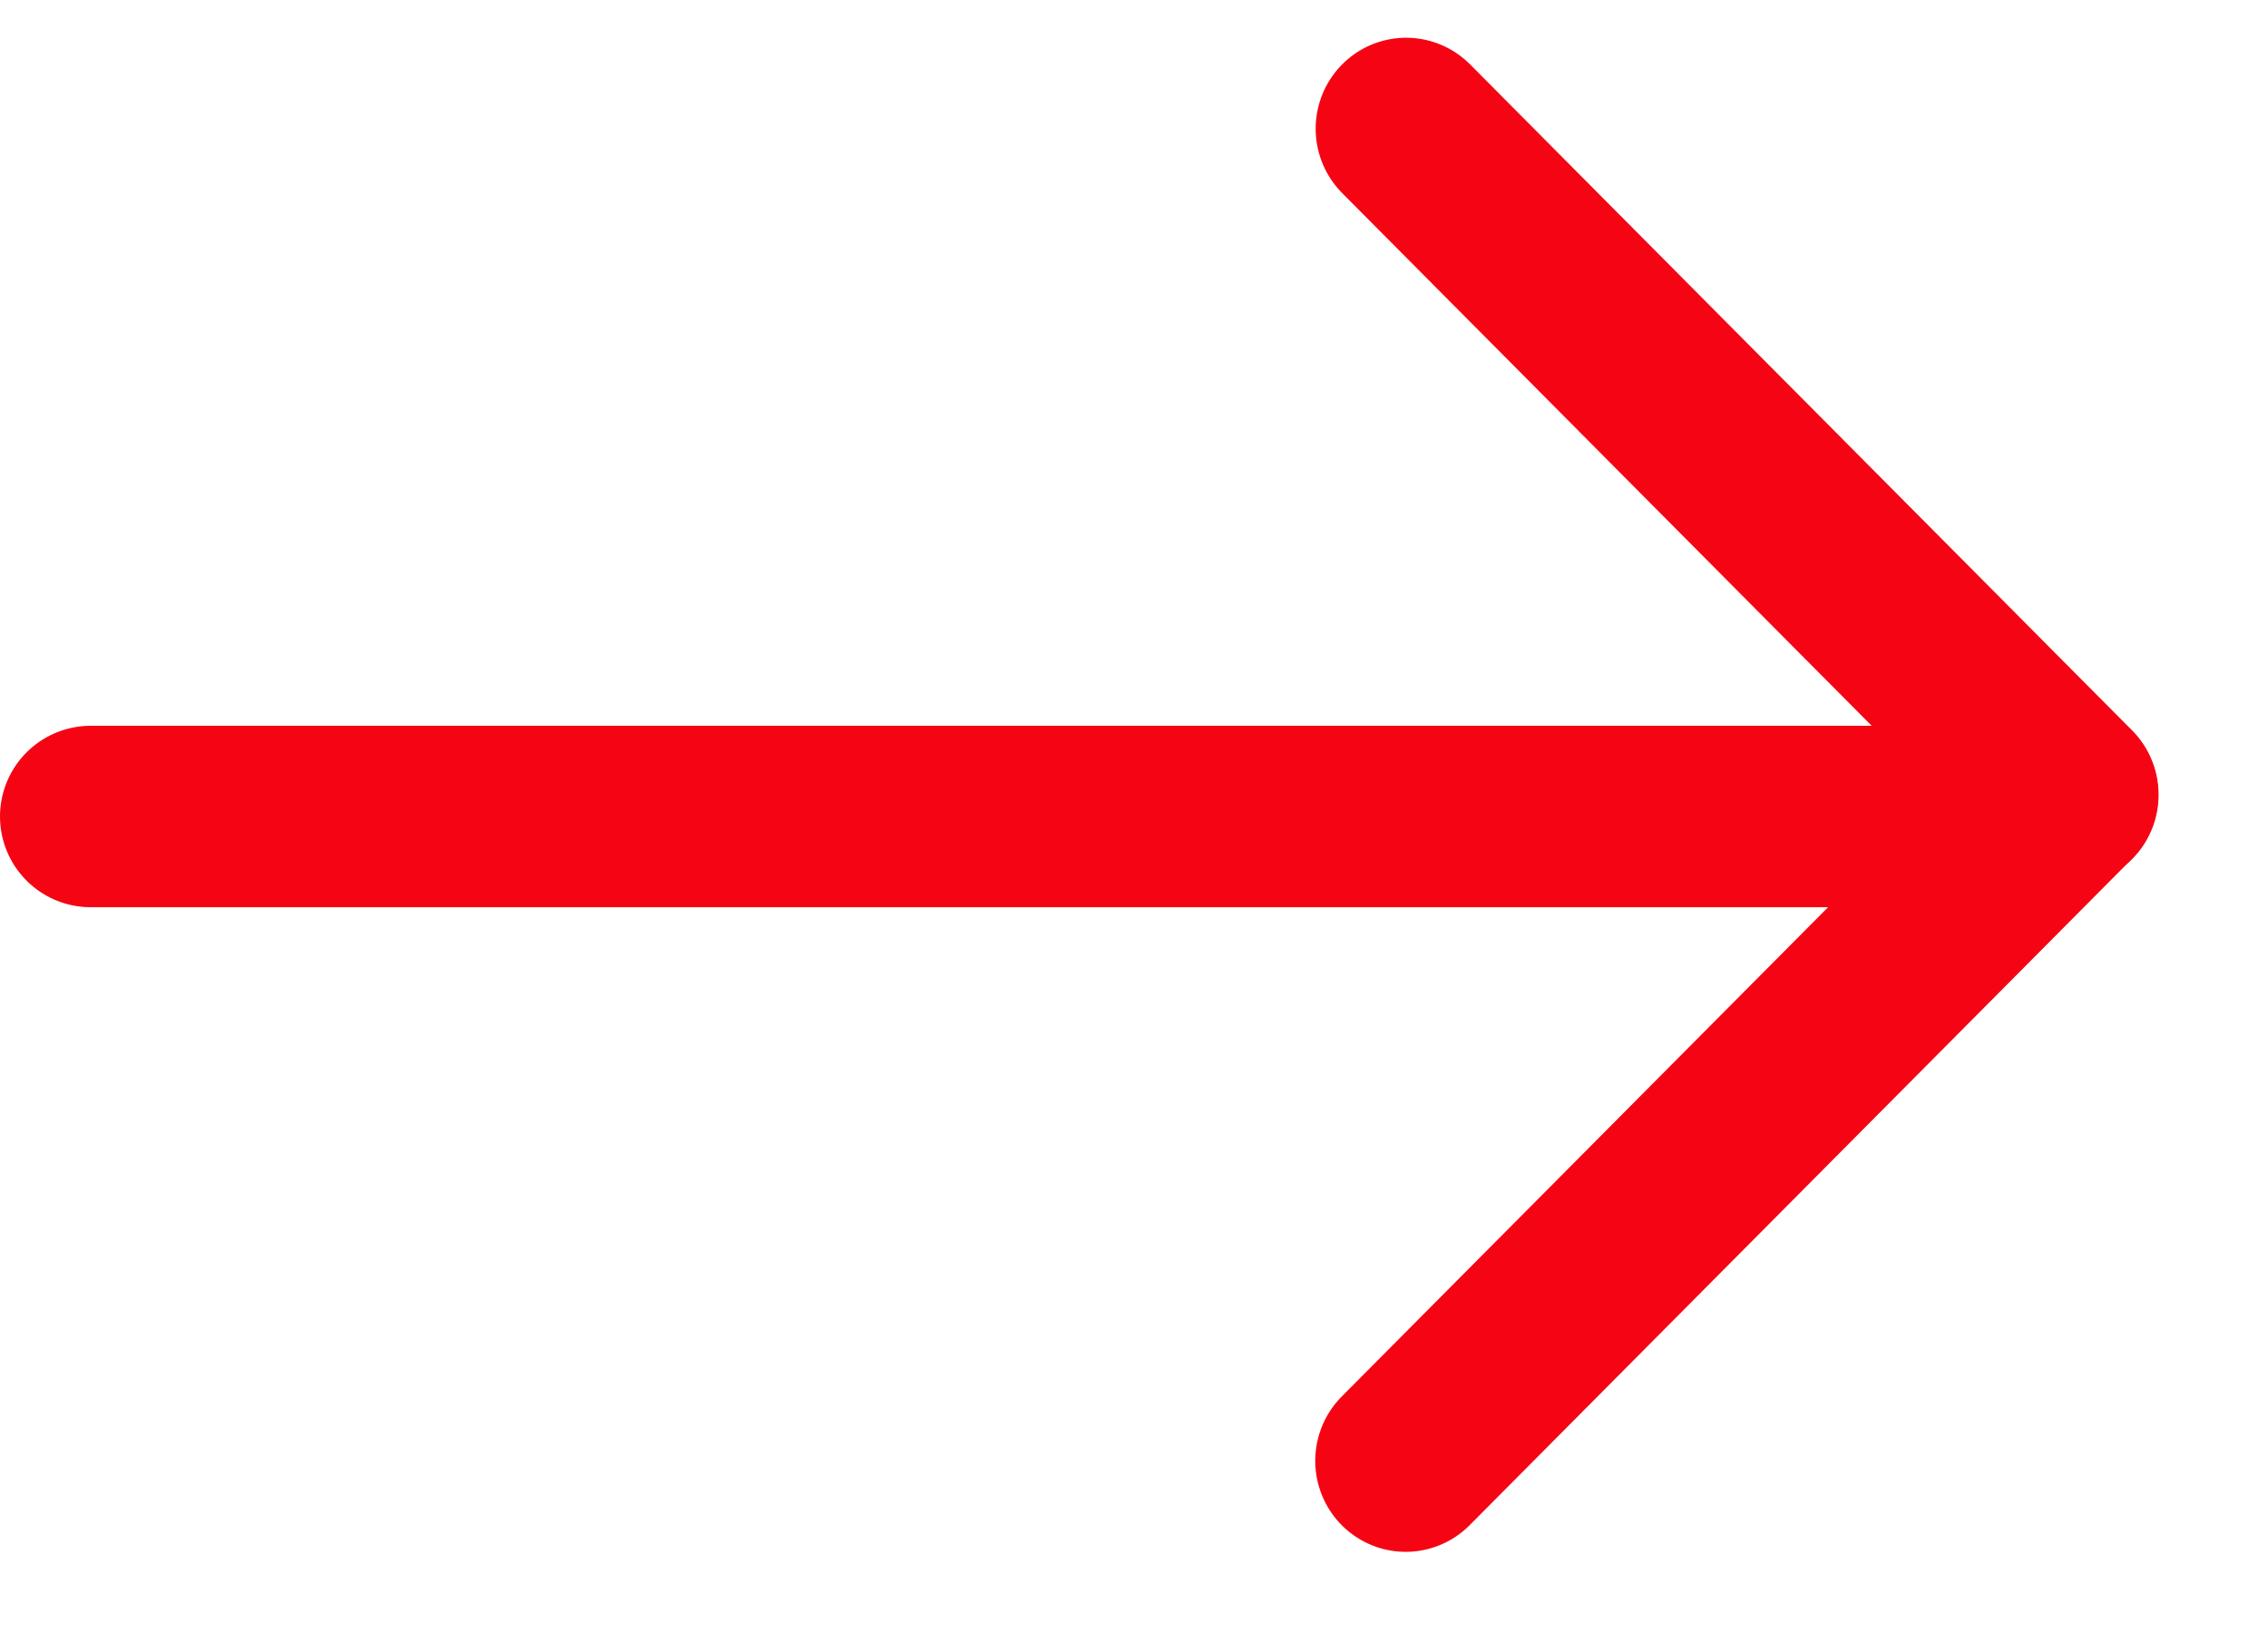
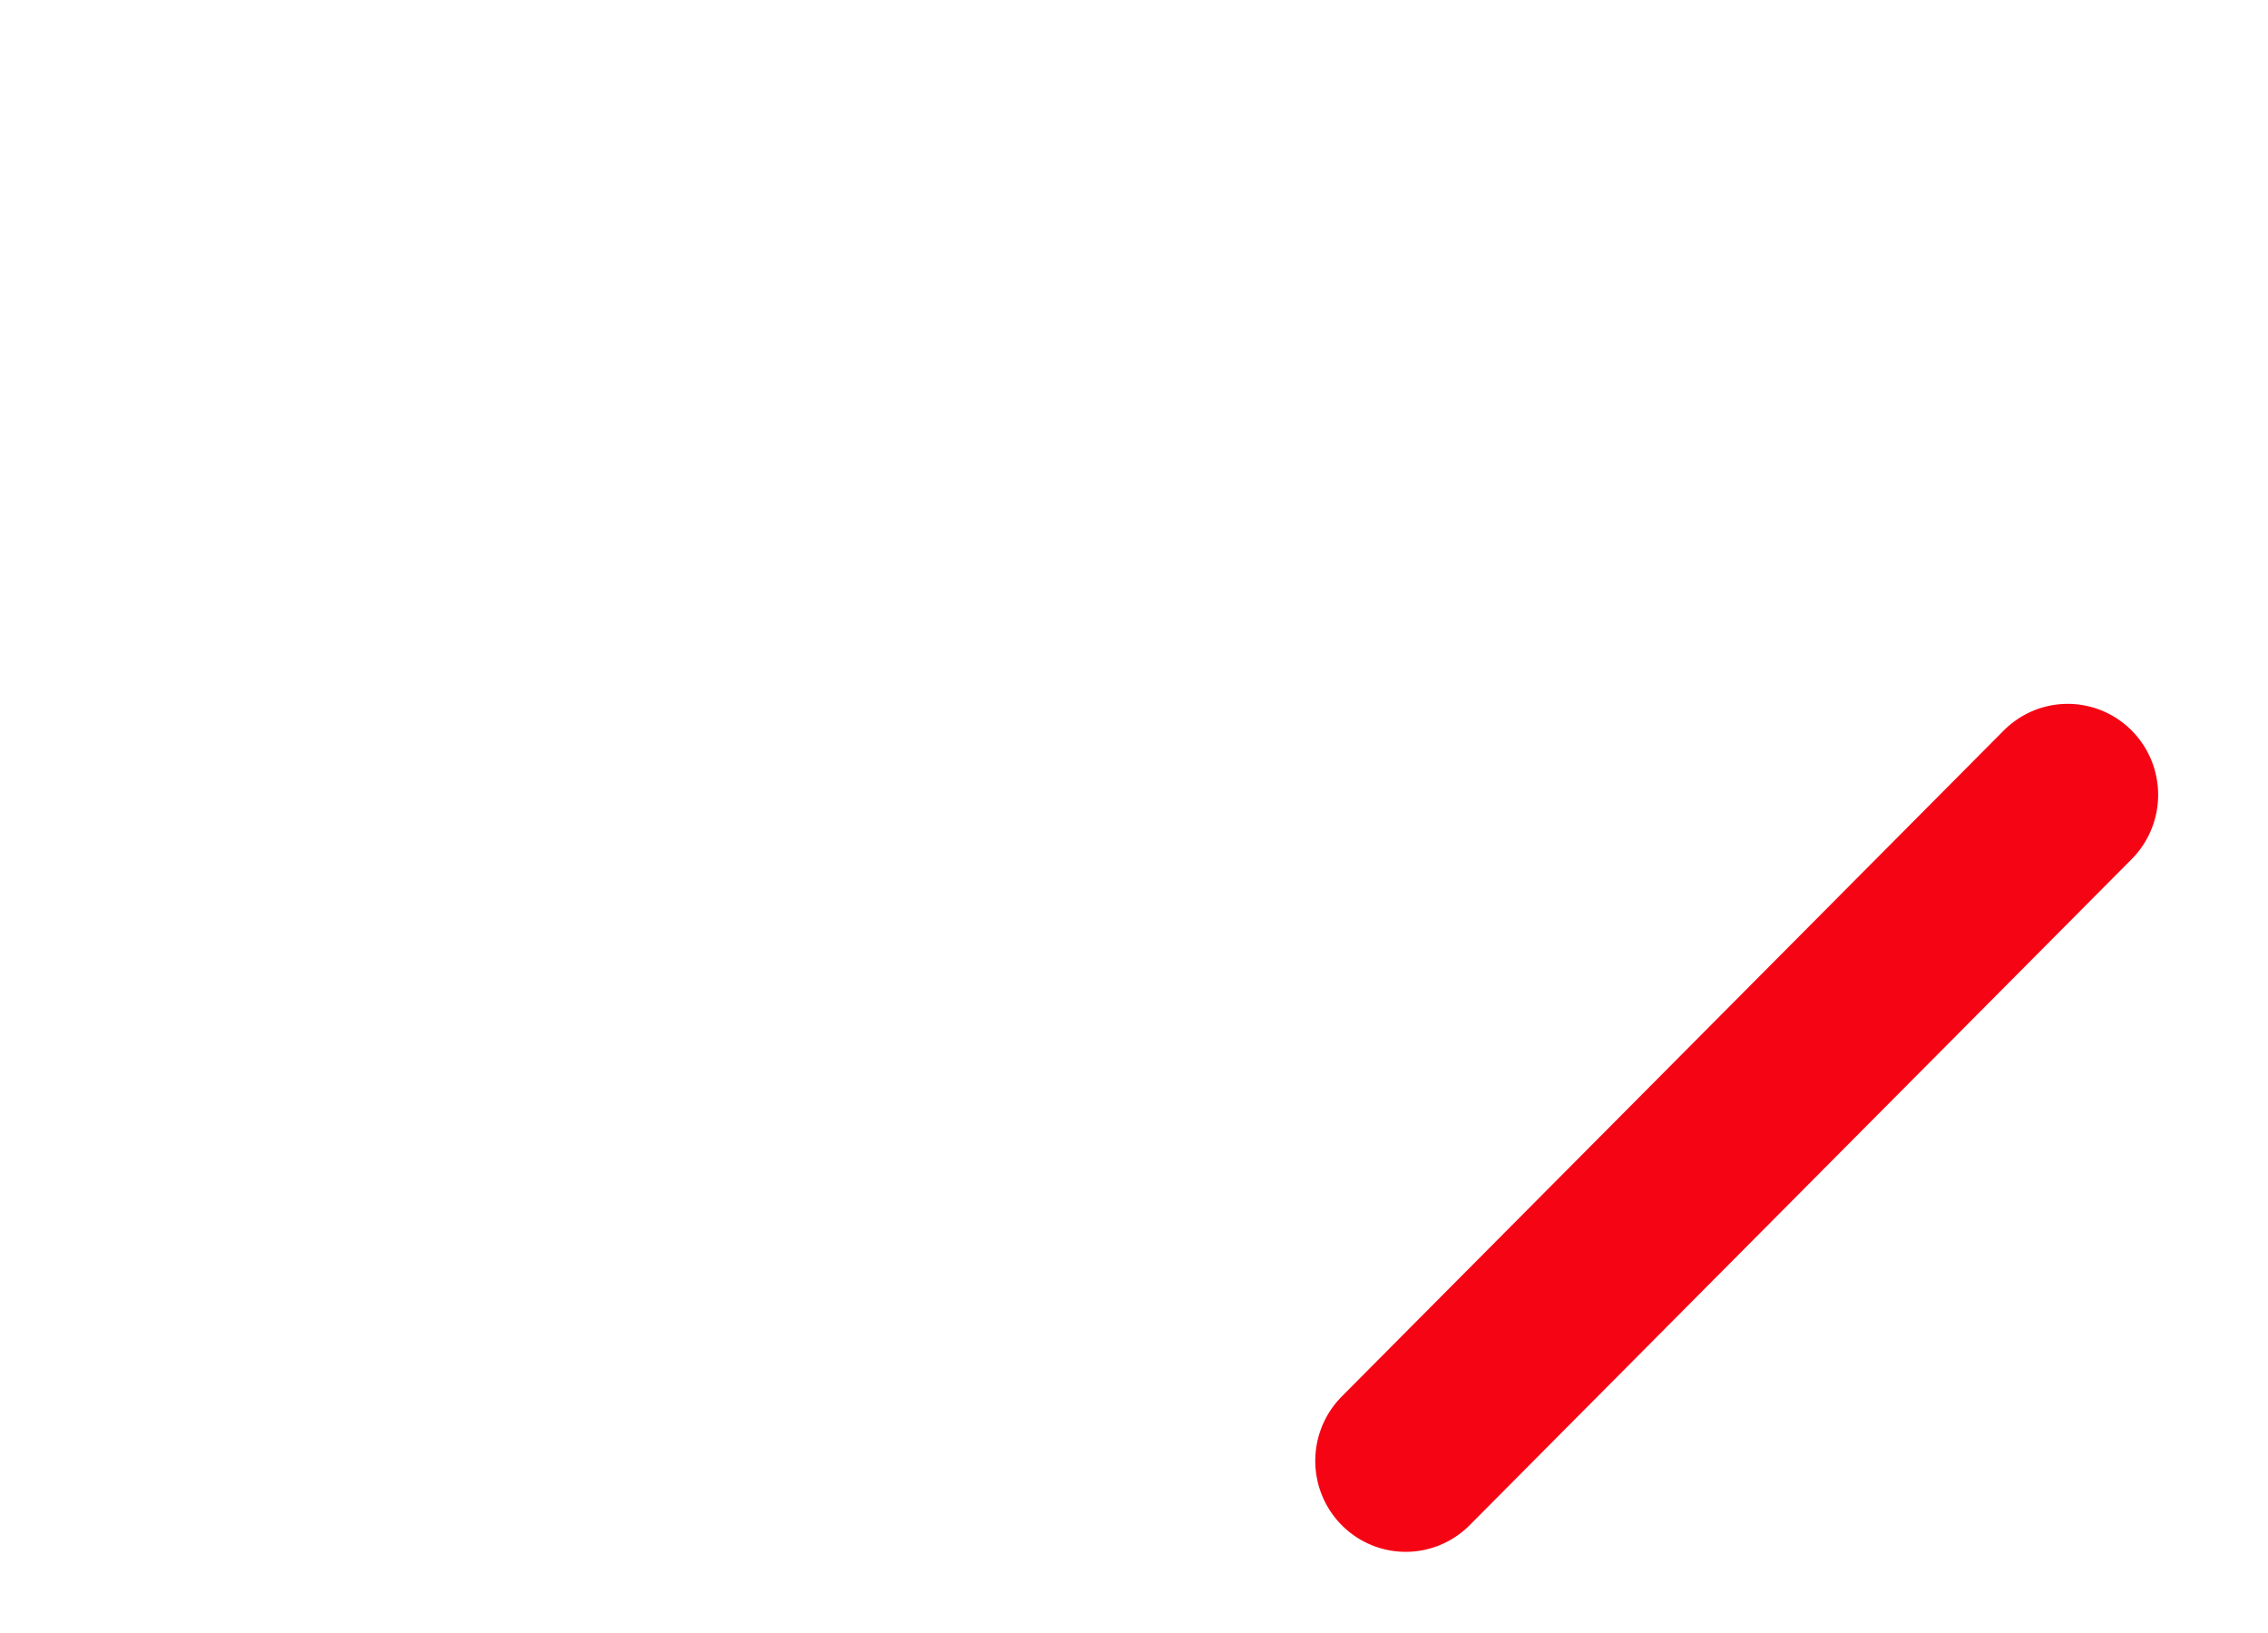
<svg xmlns="http://www.w3.org/2000/svg" width="25" height="18" viewBox="0 0 25 18" fill="none">
-   <path d="M1 9h20.5" stroke="#F50514" stroke-width="2" stroke-linecap="round" stroke-linejoin="round" />
-   <path transform="scale(-.997 -1.003) rotate(45 -1.597 -33.675)" stroke="#F50514" stroke-width="2" stroke-linecap="round" stroke-linejoin="round" d="M1-1h10.351" />
  <path transform="scale(.997 1.003) rotate(-45 28.857 -10.026)" stroke="#F50514" stroke-width="2" stroke-linecap="round" stroke-linejoin="round" d="M1-1h10.351" />
</svg>